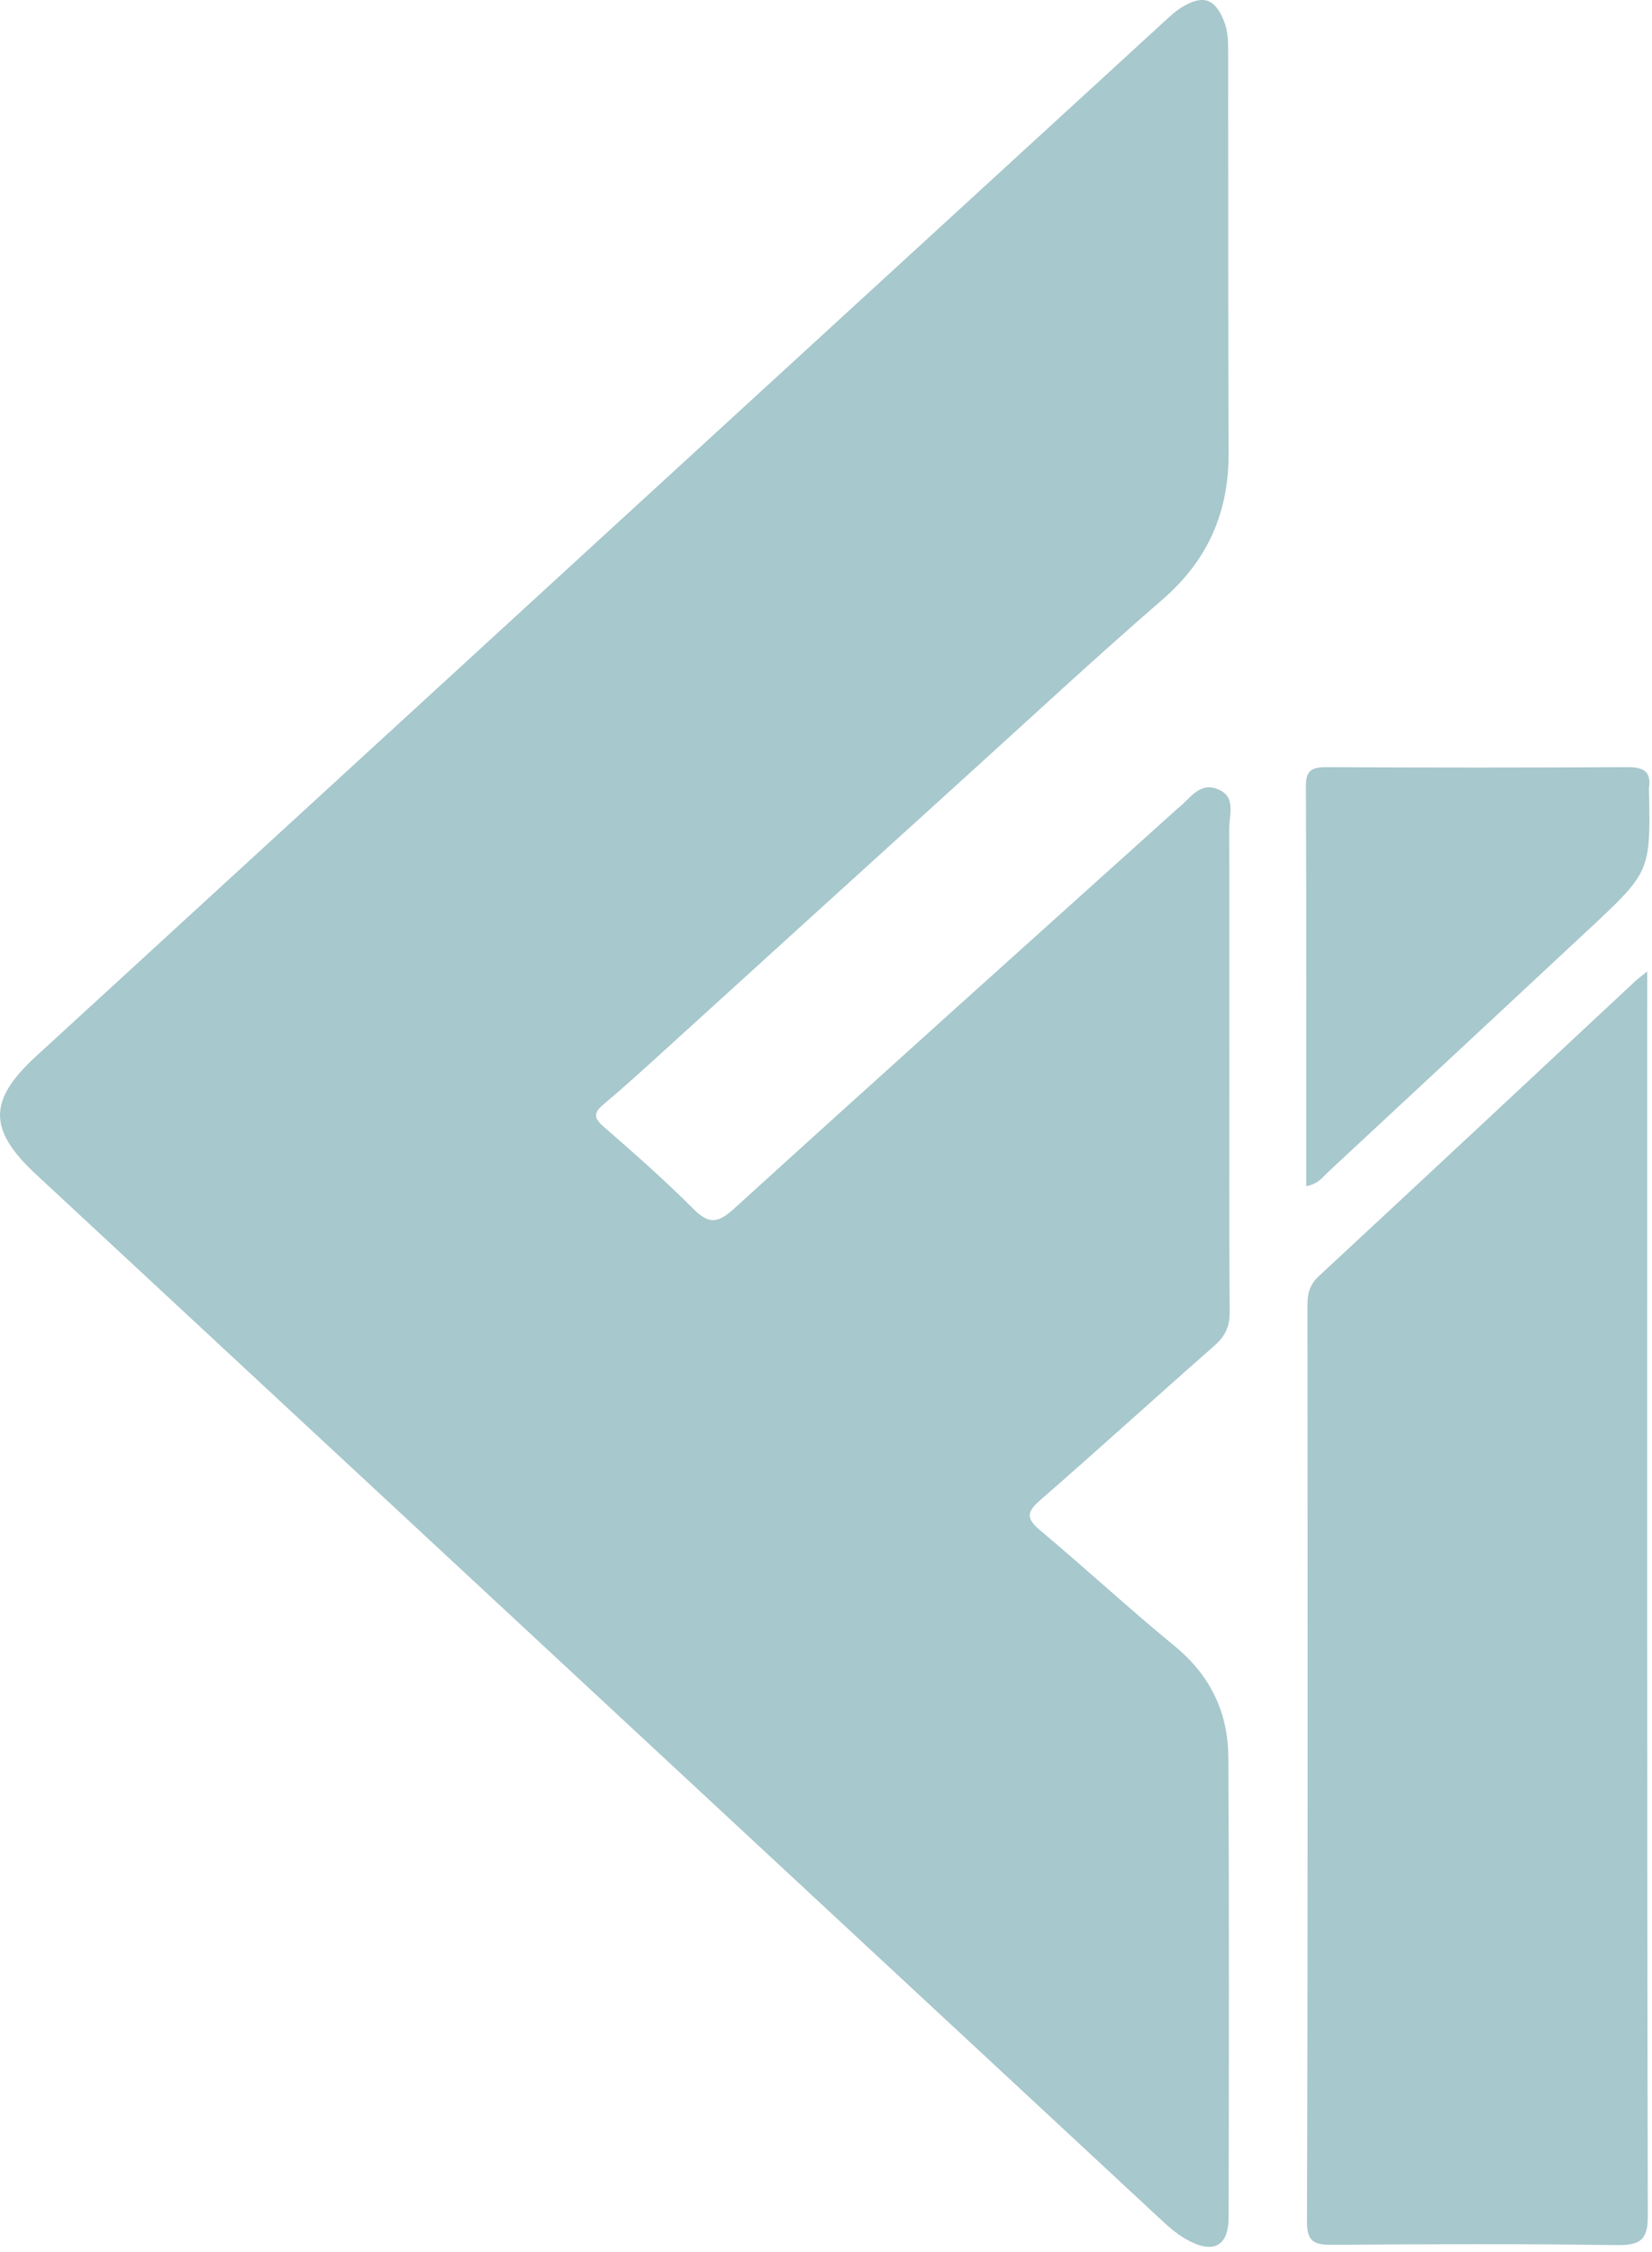
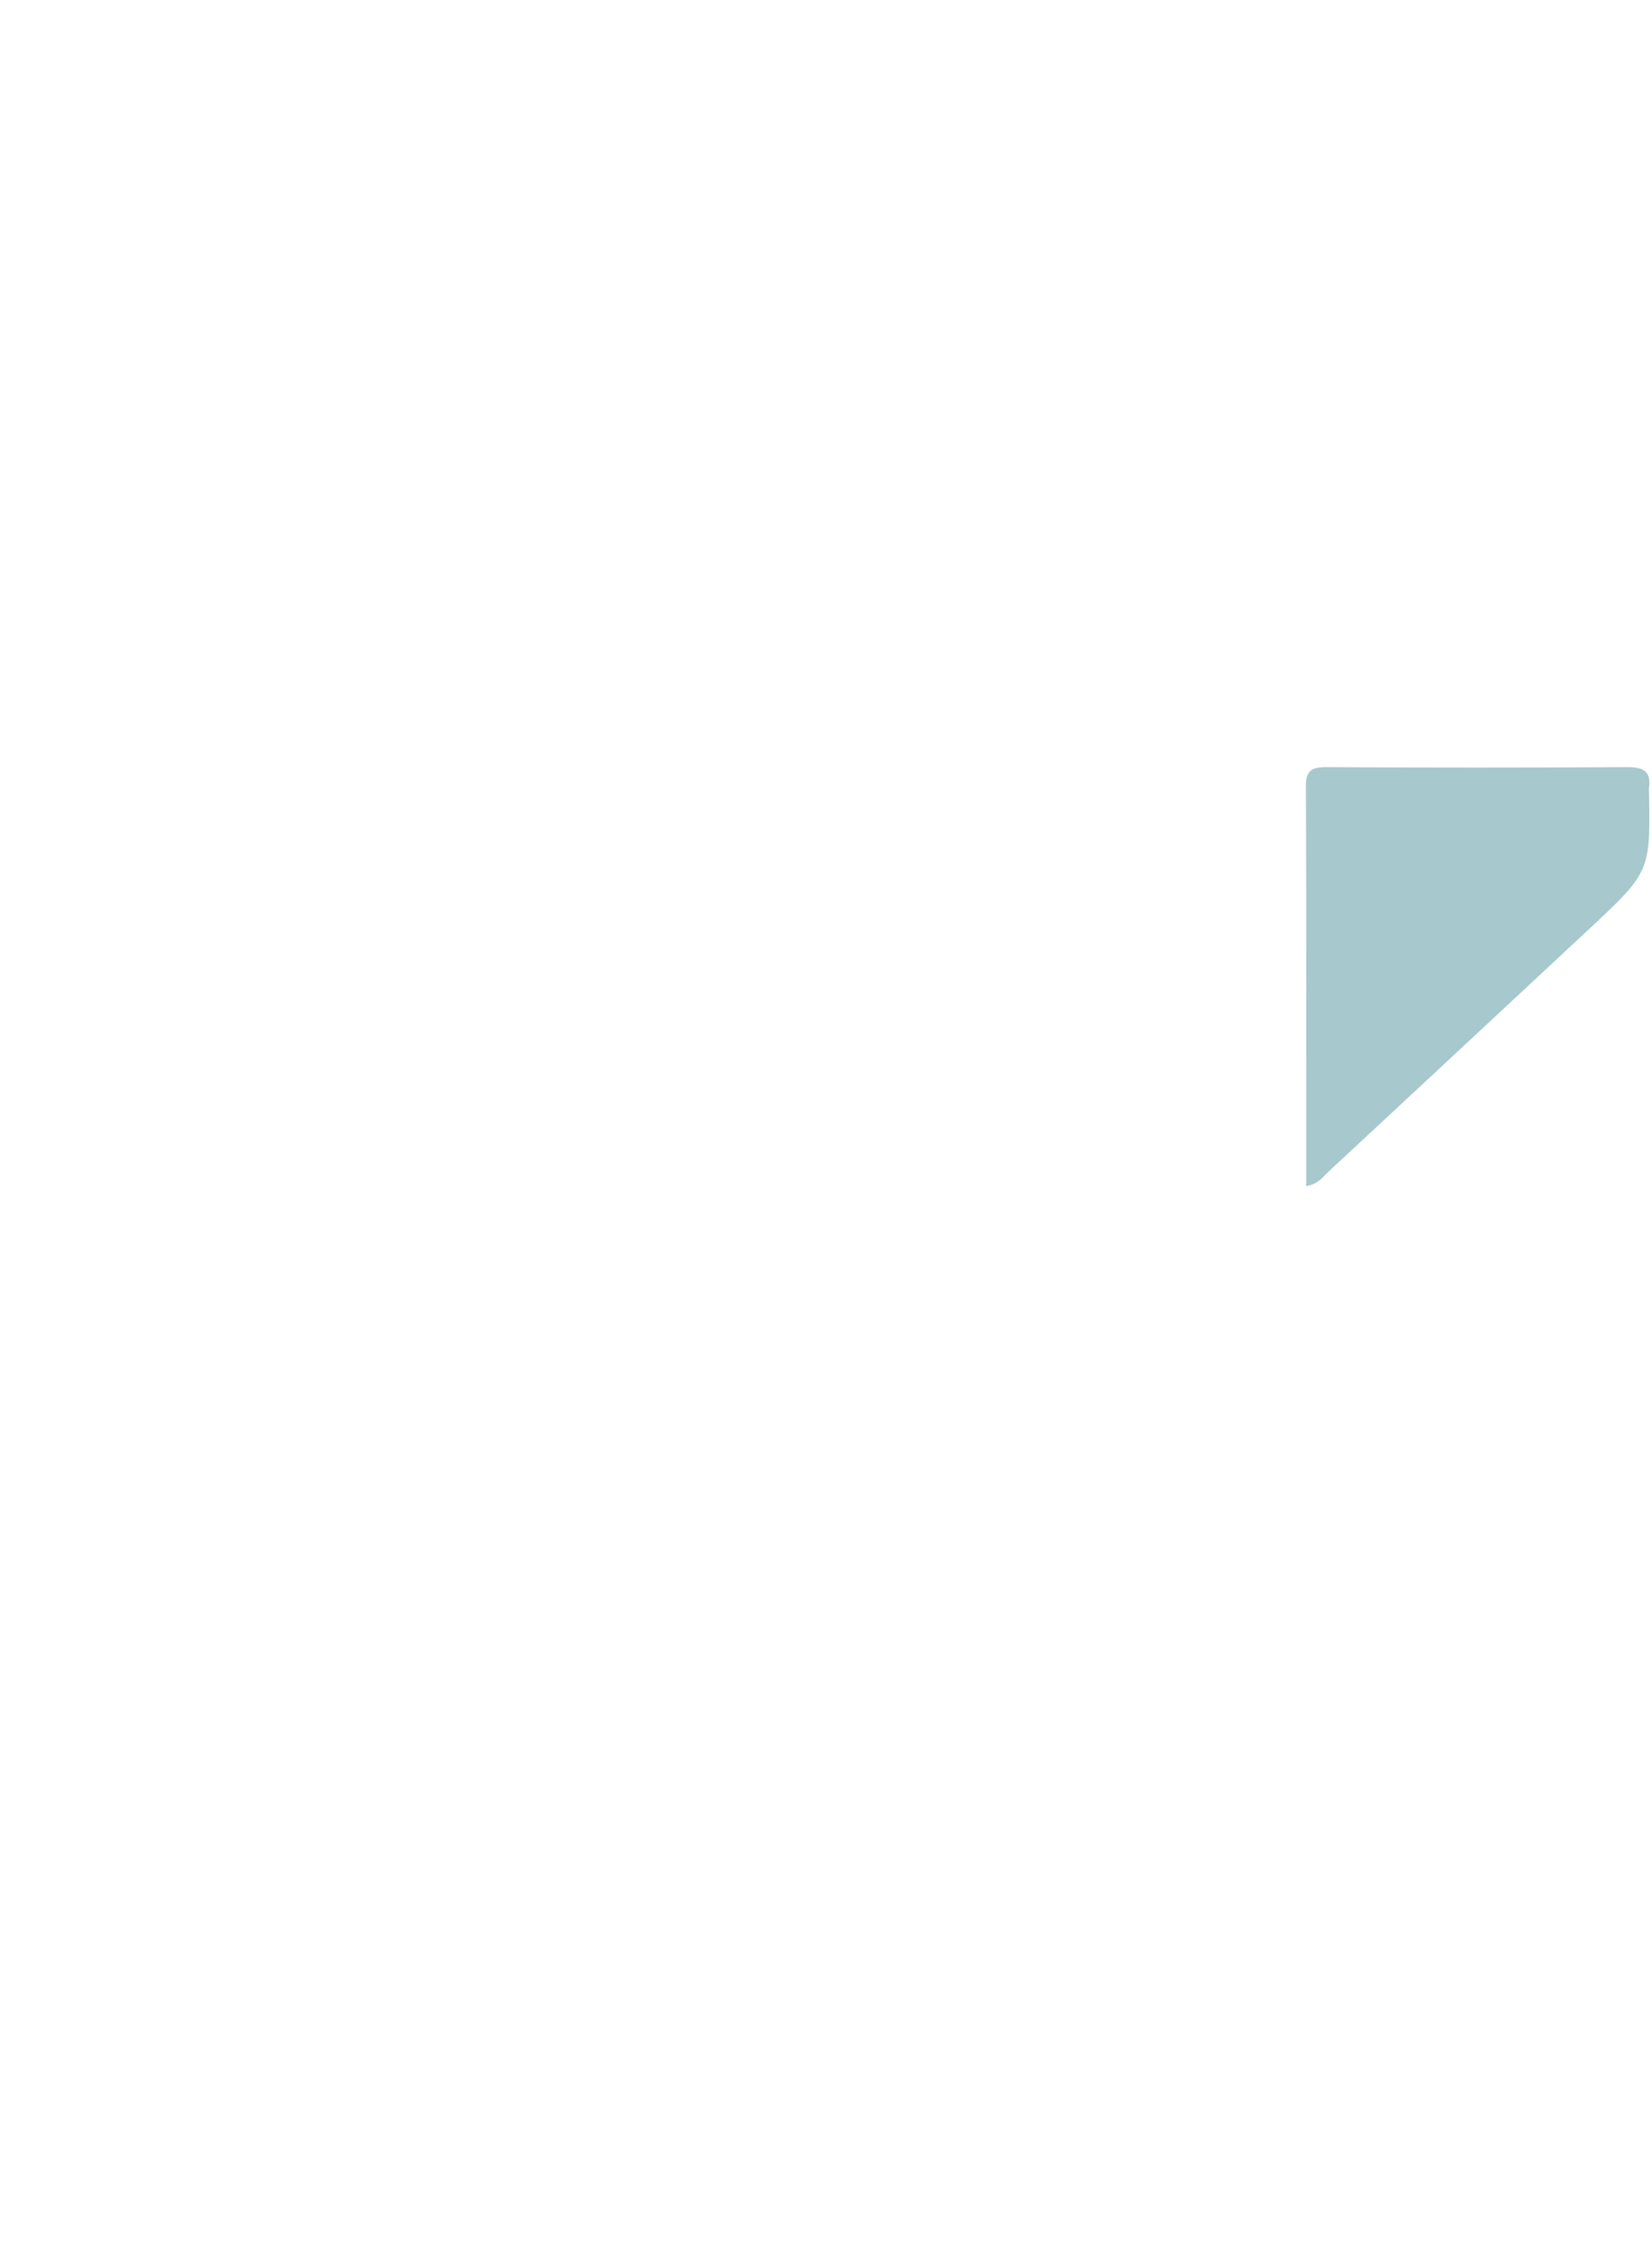
<svg xmlns="http://www.w3.org/2000/svg" viewBox="0 0 221.99 302.57" data-guides="{&quot;vertical&quot;:[],&quot;horizontal&quot;:[]}">
  <defs />
-   <path fill="#05616e" stroke="none" fill-opacity="0.35" stroke-width="1" stroke-opacity="1" id="tSvg15c7625ebad" title="Path 1" d="M165.199 143.282C165.199 154.285 165.159 165.286 165.24 176.288C165.26 178.163 164.649 179.493 163.178 180.787C155.321 187.683 147.608 194.713 139.73 201.571C137.893 203.165 137.955 204.065 139.771 205.582C145.852 210.681 151.669 216.06 157.812 221.101C162.73 225.132 165.017 230.155 165.056 236.002C165.179 256.638 165.138 277.255 165.097 297.89C165.097 301.808 162.975 302.857 159.384 300.814C158.139 300.102 157.015 299.128 155.975 298.153C105.587 251.353 55.199 204.551 4.811 157.733C-1.597 151.773 -1.597 147.818 4.811 141.932C55.342 95.582 105.893 49.231 156.445 2.899C157.24 2.168 158.037 1.419 158.975 0.875C161.771 -0.774 163.321 -0.081 164.484 2.862C165.017 4.211 165.036 5.523 165.036 6.873C165.056 24.866 165.017 42.859 165.097 60.852C165.118 68.574 162.505 75.078 156.24 80.513C147.158 88.385 138.383 96.538 129.485 104.597C116.097 116.724 102.75 128.869 89.383 141.014C86.648 143.507 83.913 146 81.056 148.399C79.709 149.542 79.811 150.217 81.138 151.379C85.219 154.922 89.28 158.502 93.077 162.306C95.138 164.386 96.342 164.462 98.607 162.4C118.22 144.575 137.955 126.864 157.669 109.133C157.853 108.964 158.016 108.795 158.199 108.646C159.873 107.428 161.097 104.916 163.75 106.059C166.139 107.09 165.159 109.526 165.179 111.363C165.22 121.953 165.179 132.618 165.199 143.282C165.179 143.282 165.179 143.282 165.199 143.282Z" />
-   <path fill="#05616e" stroke="none" fill-opacity="0.35" stroke-width="1" stroke-opacity="1" id="tSvg1241bfc7d23" title="Path 2" d="M221.343 130.499C221.343 132.186 221.343 133.291 221.343 134.379C221.343 188.807 221.302 243.254 221.425 297.683C221.425 300.85 220.527 301.656 217.118 301.601C204.506 301.413 191.894 301.471 179.262 301.563C176.69 301.582 175.63 301.282 175.63 298.489C175.752 257.462 175.71 216.434 175.691 175.406C175.691 173.851 175.936 172.632 177.22 171.432C191.444 158.237 205.629 144.987 219.814 131.736C220.139 131.455 220.486 131.192 221.343 130.499Z" />
  <path fill="#05616e" stroke="none" fill-opacity="0.35" stroke-width="1" stroke-opacity="1" id="tSvg1878429c9c6" title="Path 3" d="M175.525 159.343C175.525 141.219 175.566 123.376 175.484 105.533C175.484 103.527 176.24 103.04 178.301 103.058C191.77 103.134 205.24 103.134 218.708 103.058C221.076 103.04 221.872 103.827 221.587 105.833C221.565 105.945 221.587 106.058 221.587 106.17C221.79 117.097 221.79 117.097 213.463 124.876C201.831 135.727 190.178 146.56 178.525 157.394C177.769 158.087 177.199 159.043 175.525 159.343Z" />
</svg>